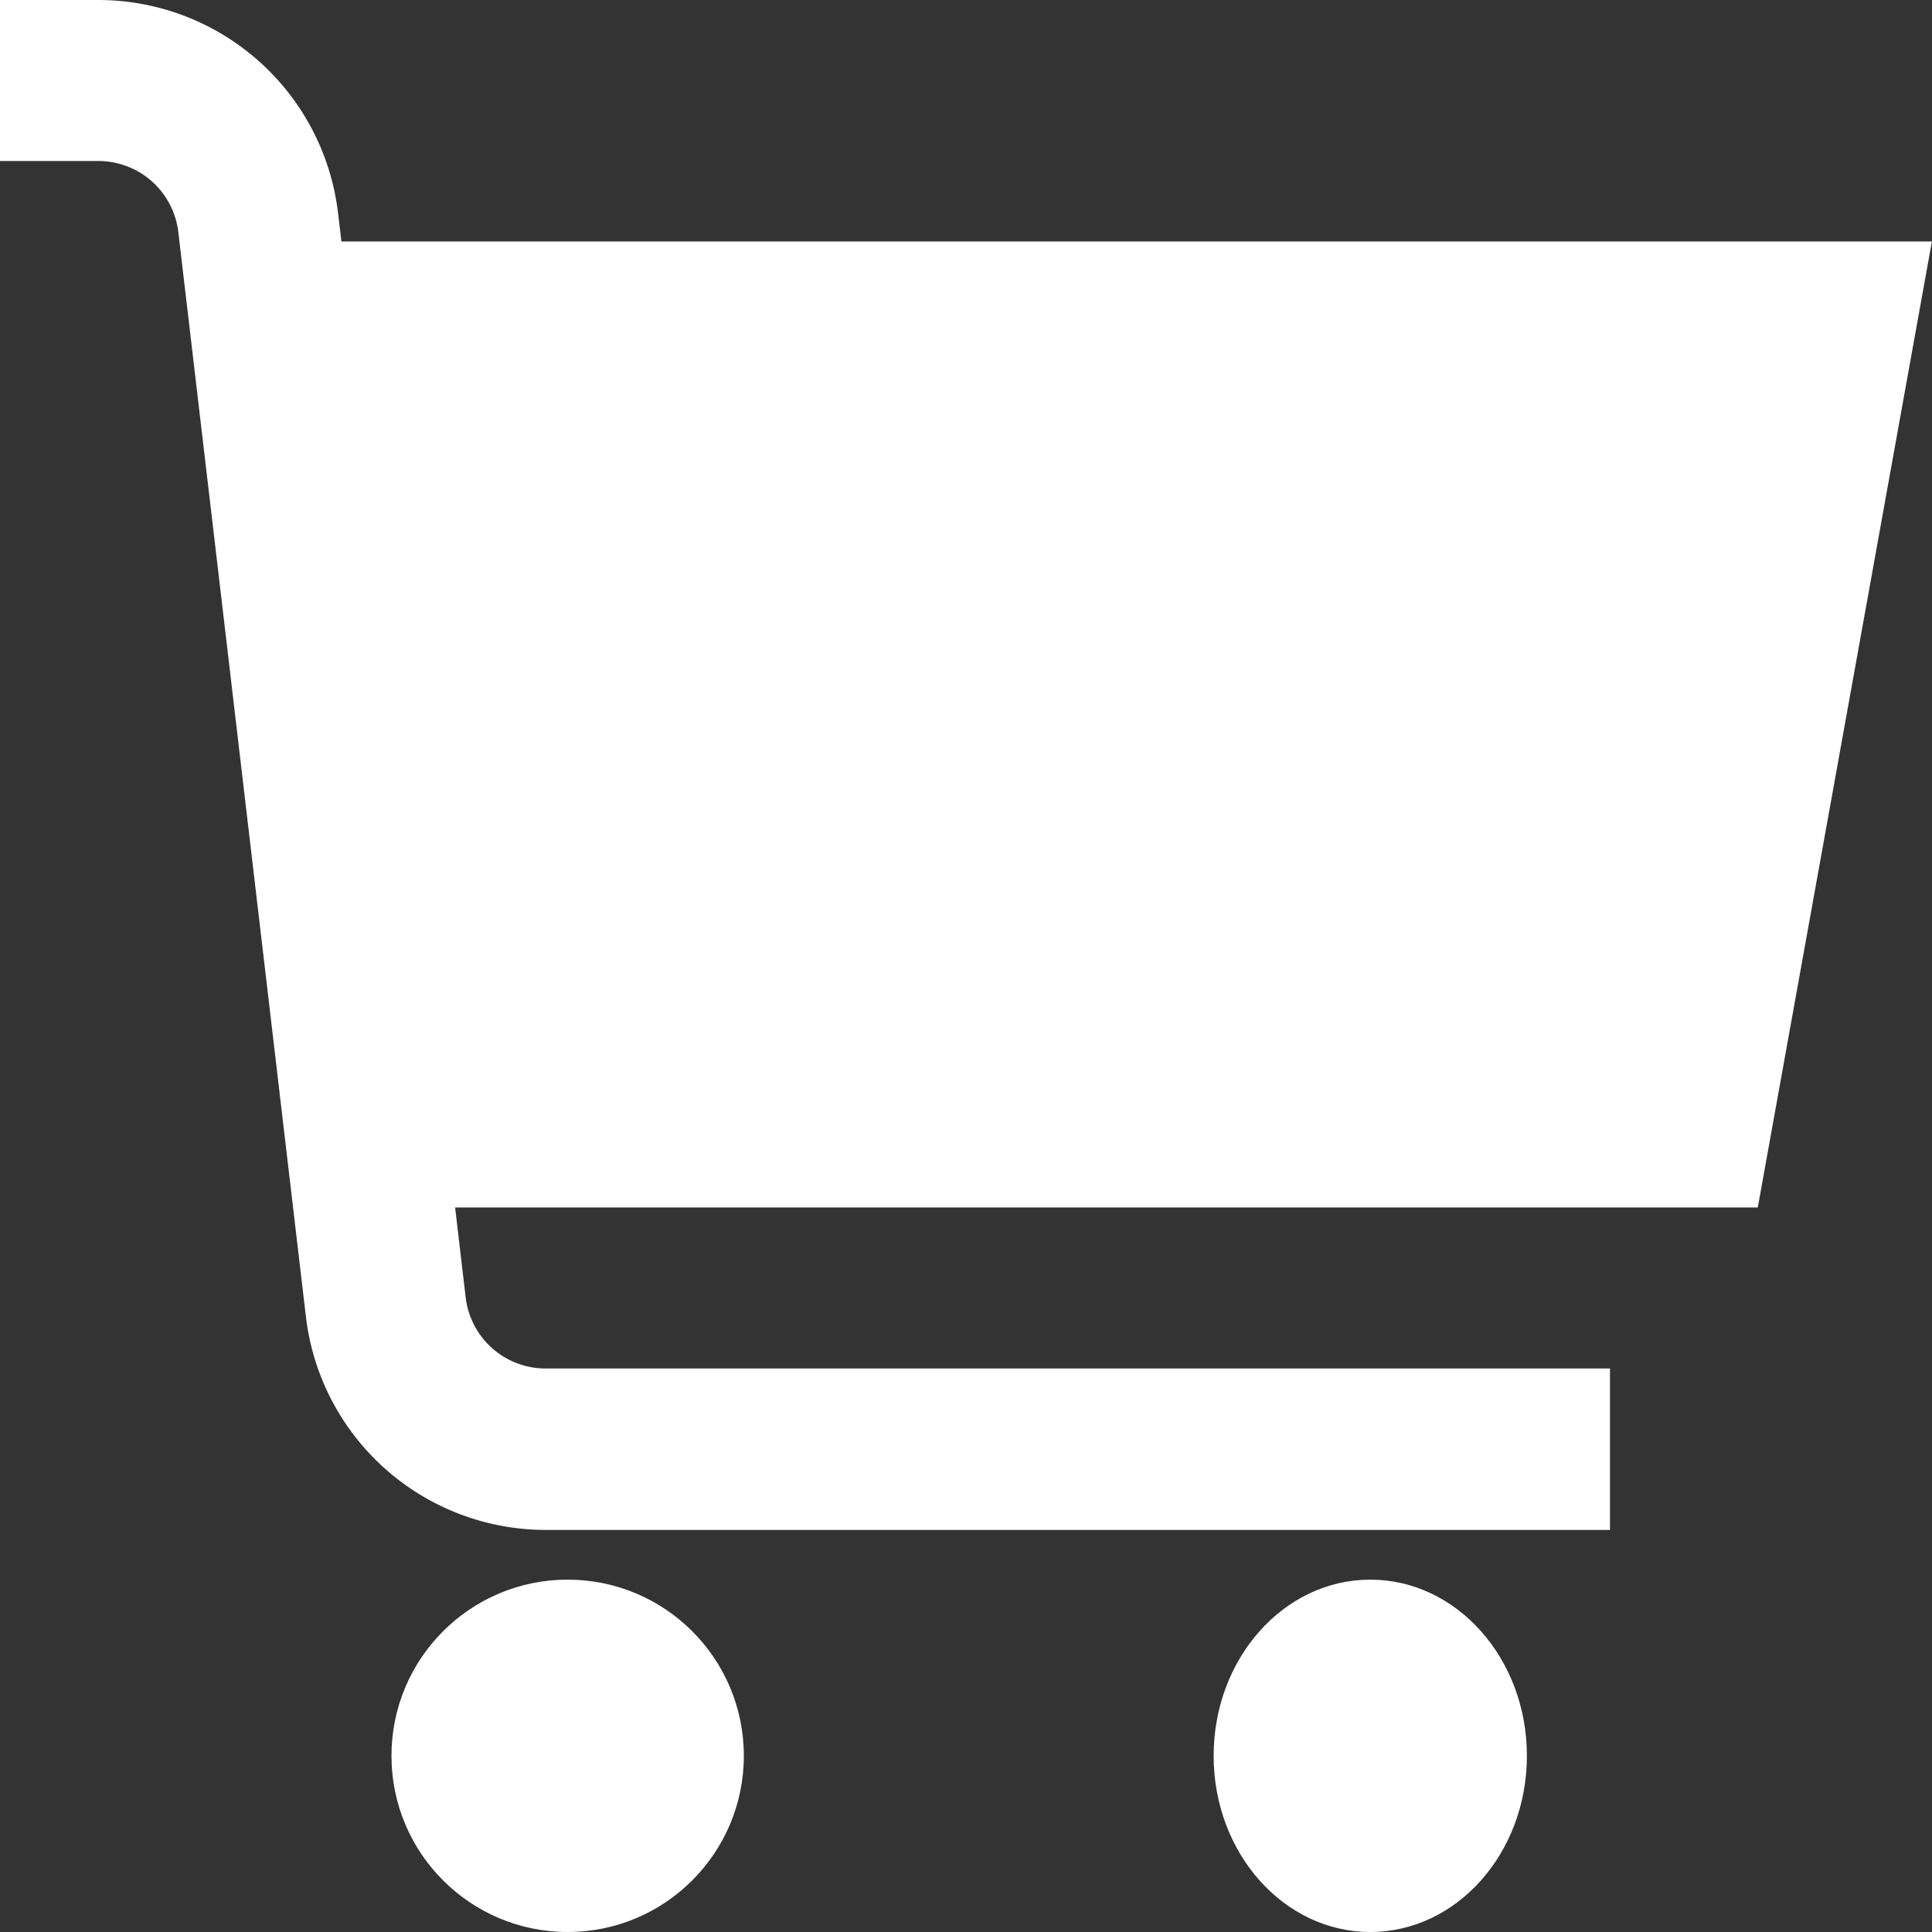
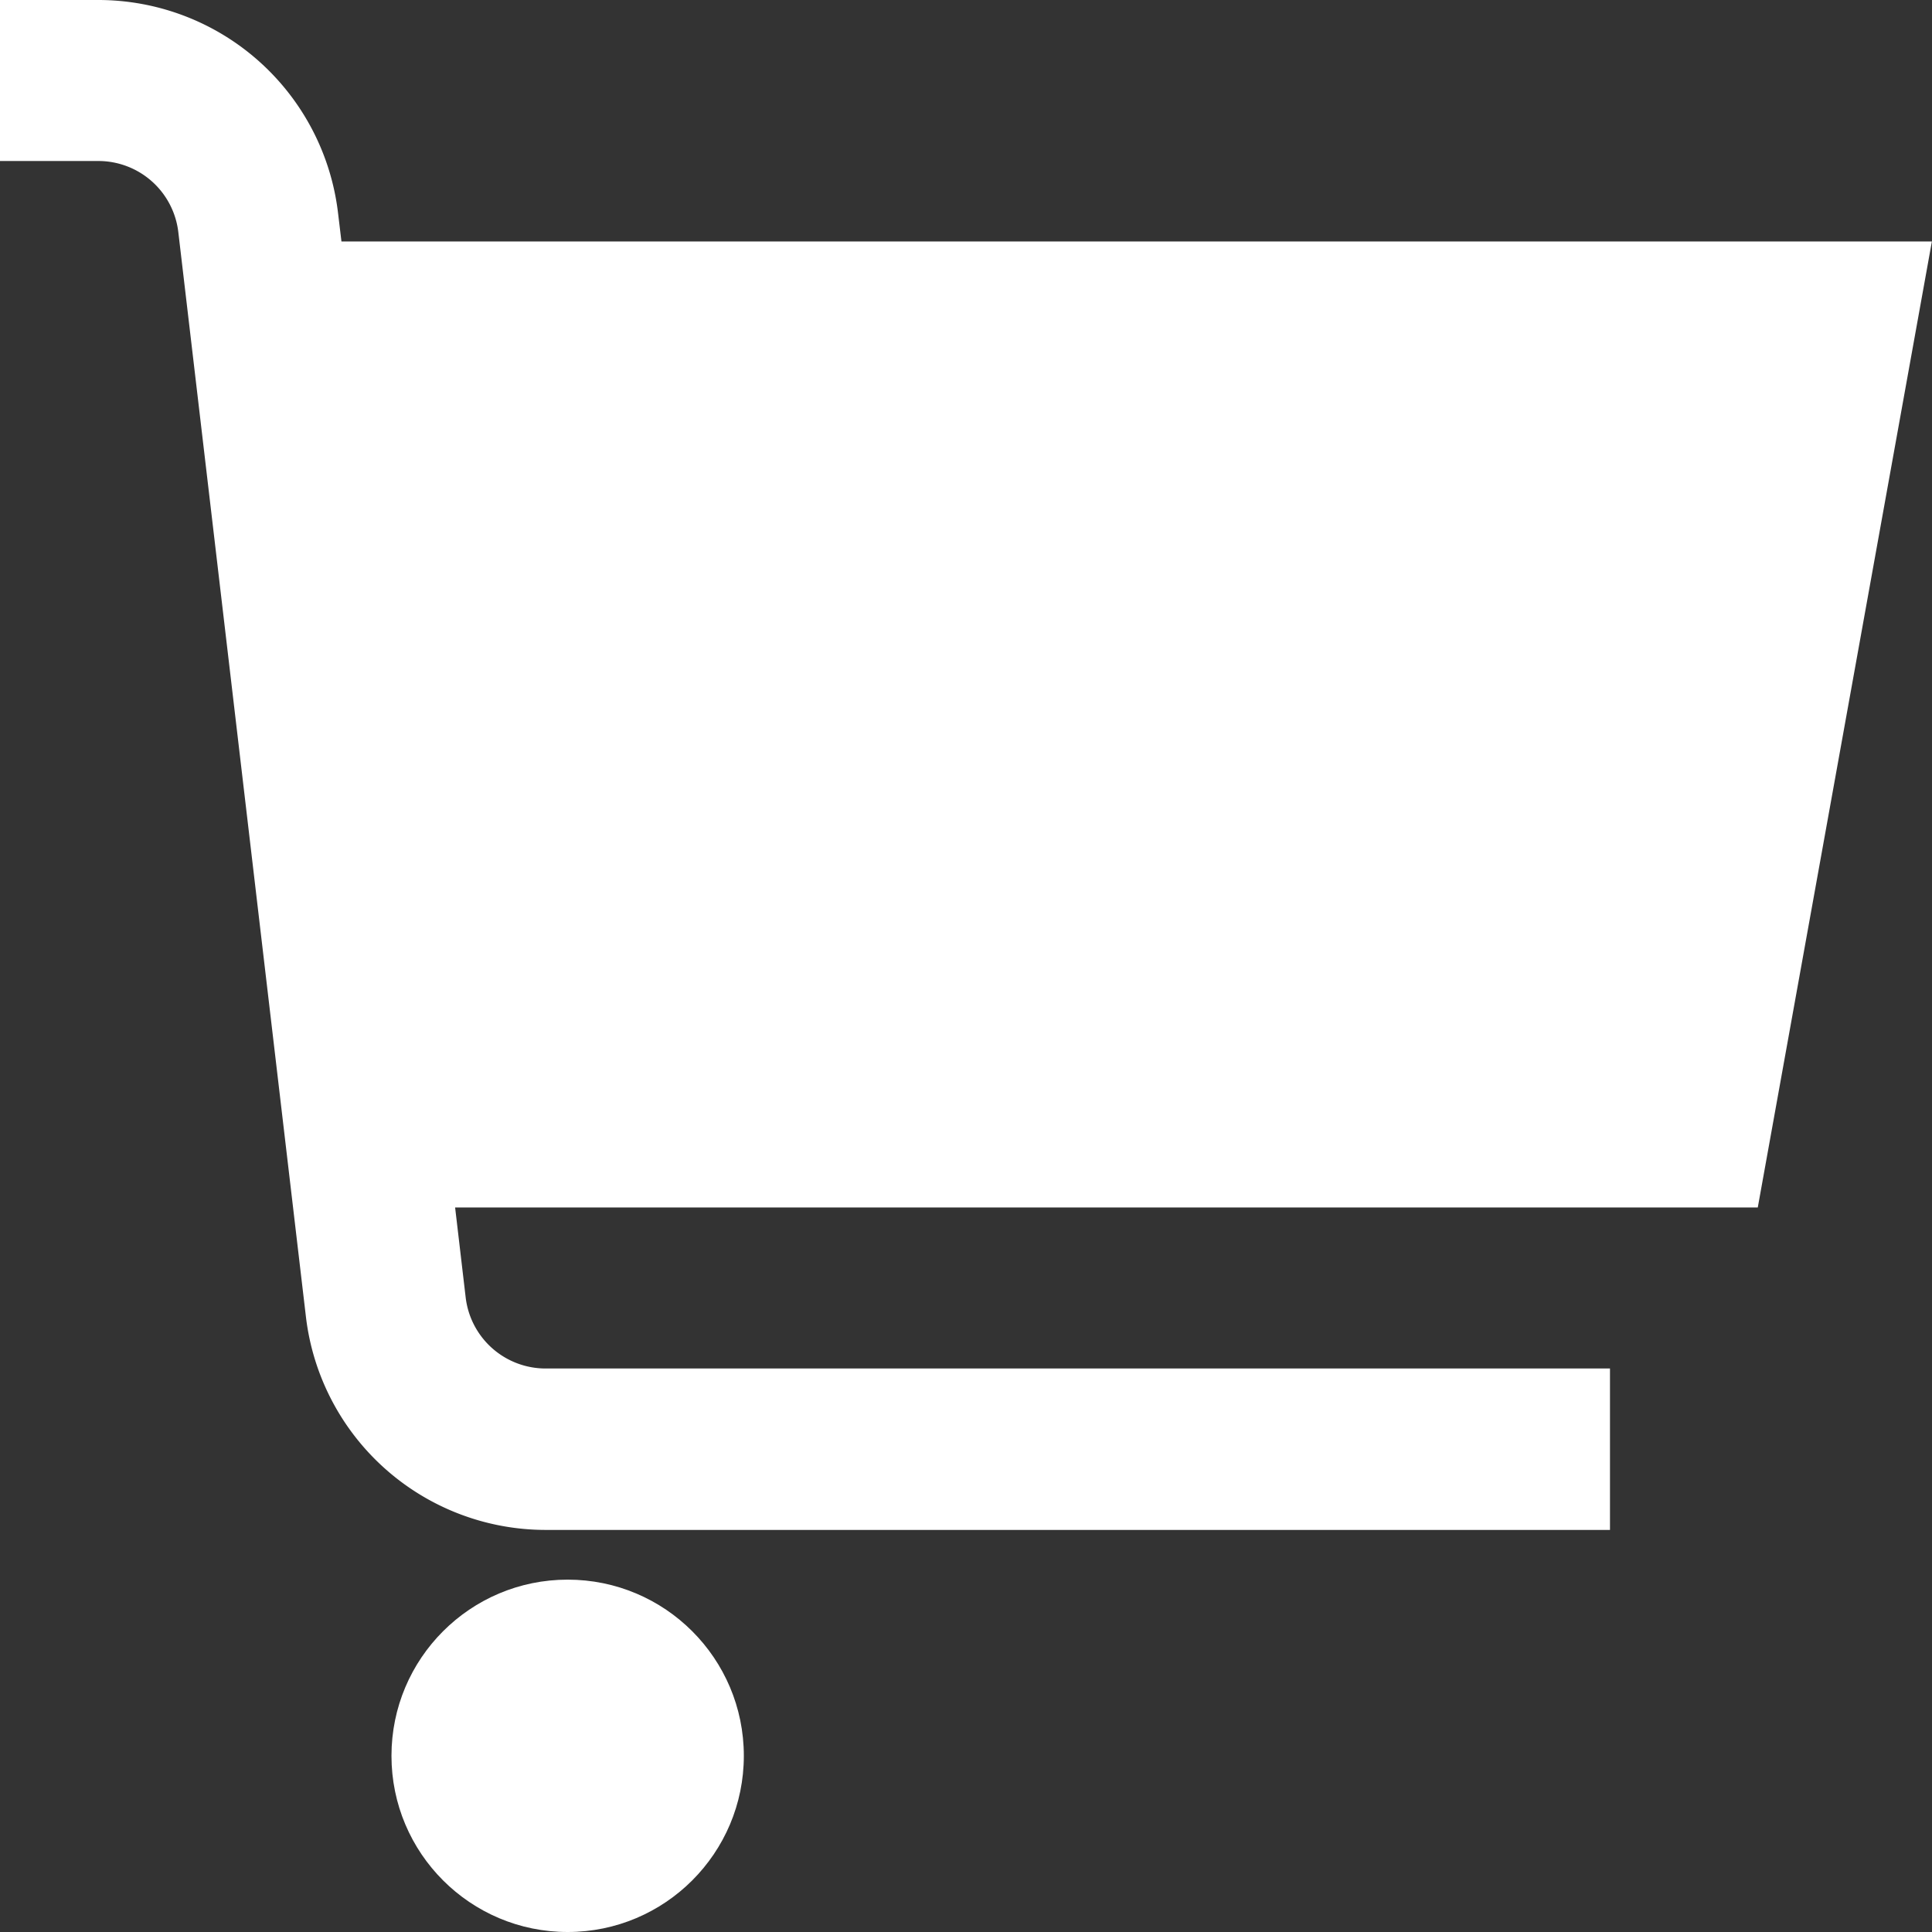
<svg xmlns="http://www.w3.org/2000/svg" id="shopping-cart_1_" data-name="shopping-cart(1)" width="32.602" height="32.602" viewBox="0 0 32.602 32.602">
  <rect x="0" y="0" width="32.602" height="32.602" fill="#333333" stroke="none" />
  <path id="Path_15" data-name="Path 15" d="M32.6,4.075H5.762L5.705,3.6A4.075,4.075,0,0,0,1.66,0H0V2.717H1.66a1.358,1.358,0,0,1,1.349,1.2l2.153,18.3a4.075,4.075,0,0,0,4.045,3.6H27.168V23.093H9.207a1.358,1.358,0,0,1-1.349-1.2L7.68,20.376H29.662Z" fill="#fff" />
  <circle id="Ellipse_3" data-name="Ellipse 3" cx="2.973" cy="2.973" r="2.973" transform="translate(6.606 26.656)" fill="#fff" />
-   <ellipse id="Ellipse_4" data-name="Ellipse 4" cx="2.643" cy="2.973" rx="2.643" ry="2.973" transform="translate(20.48 26.656)" fill="#fff" />
</svg>